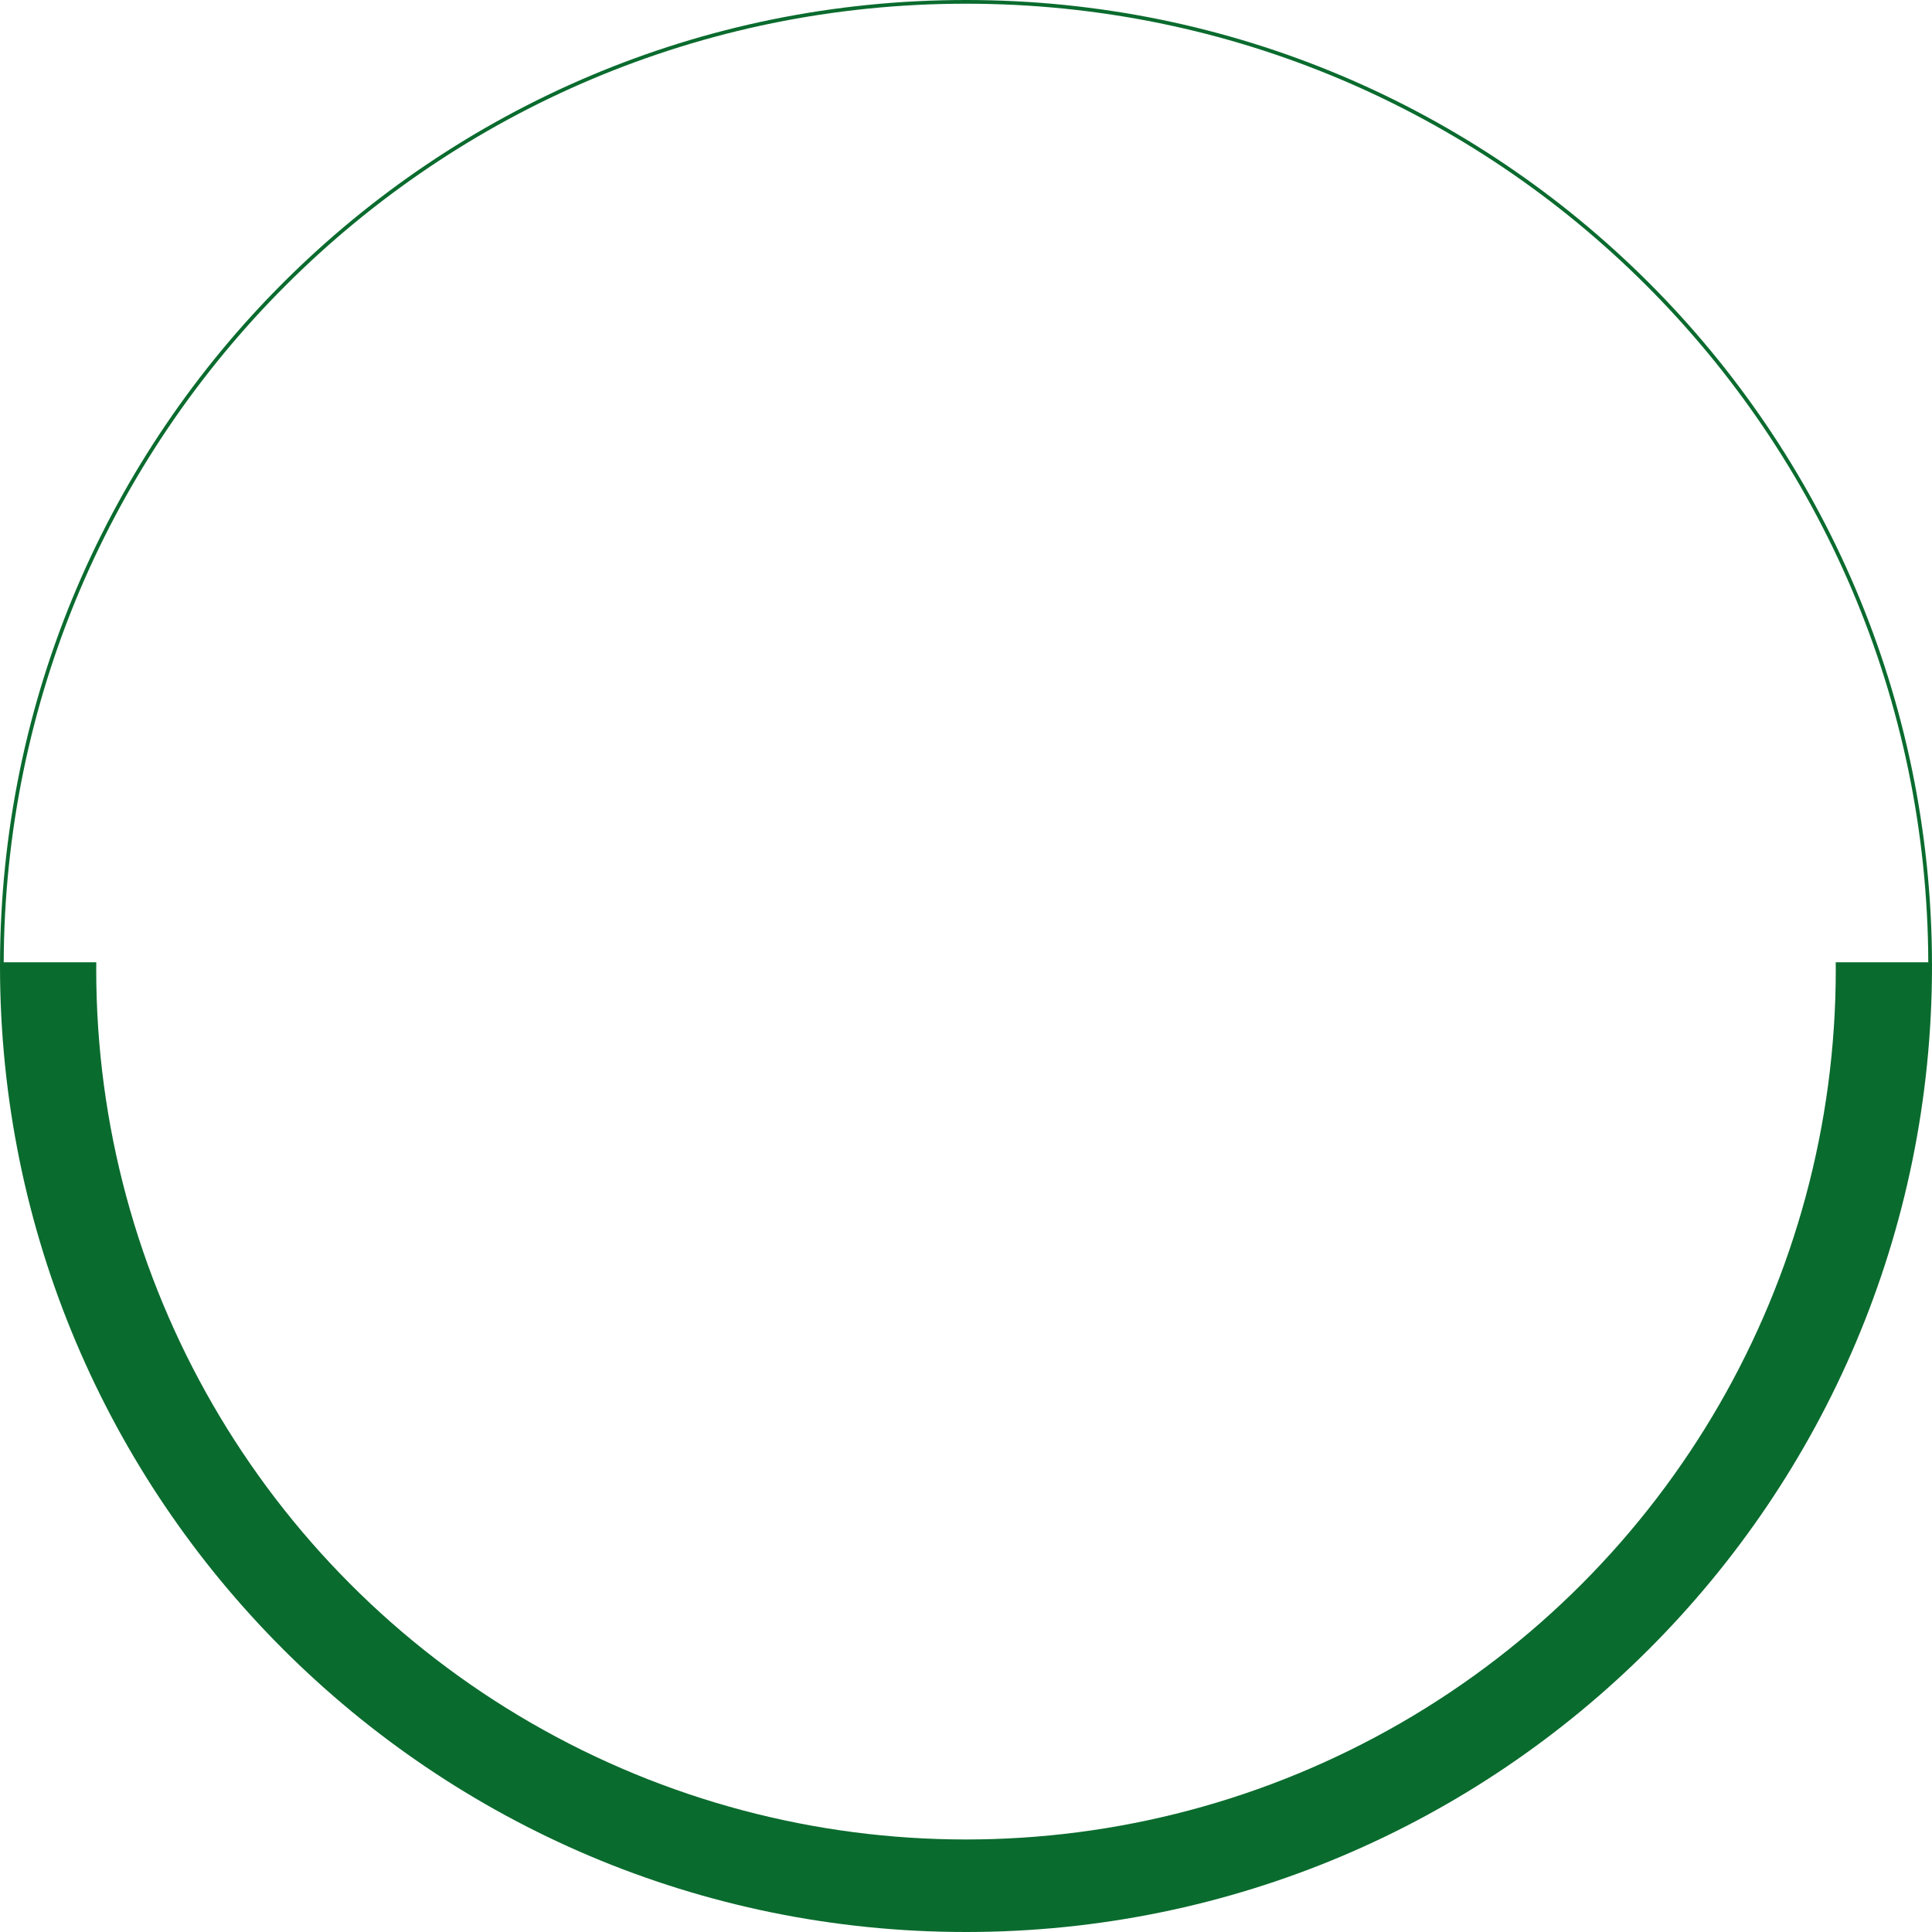
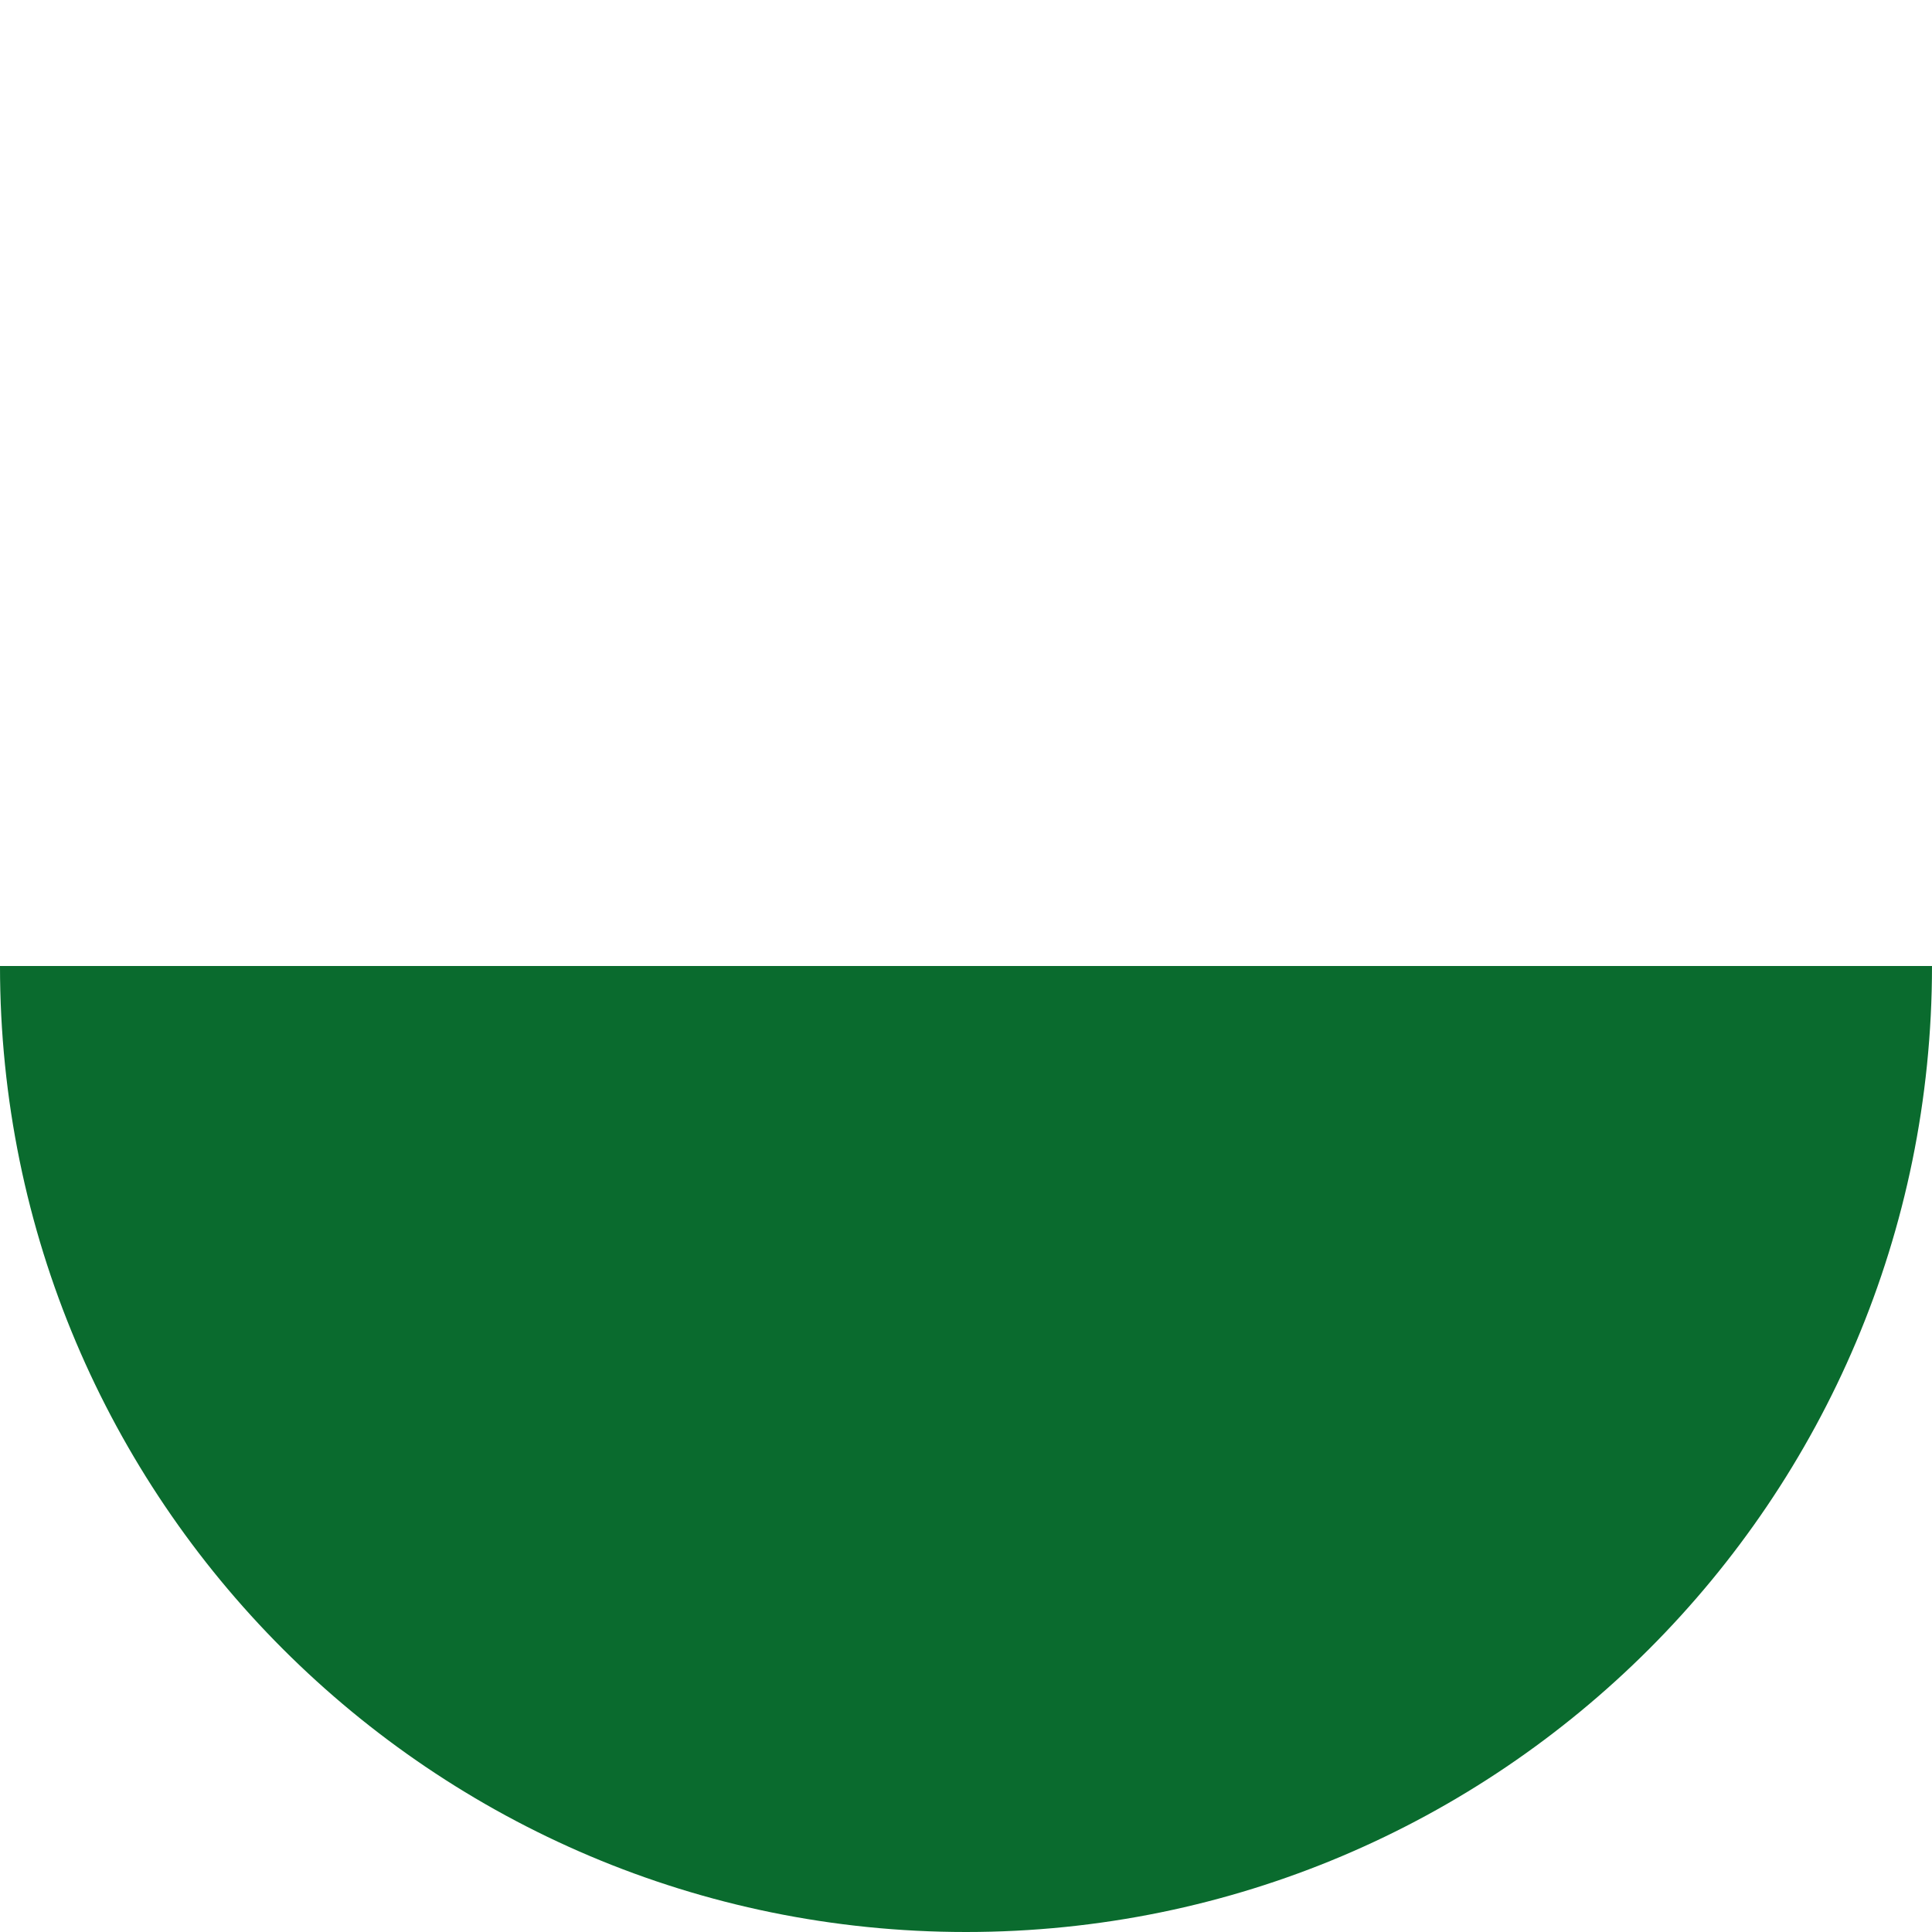
<svg xmlns="http://www.w3.org/2000/svg" width="522" height="522" viewBox="0 0 522 522" fill="none">
-   <path d="M0.5 260.5C0.77 116.86 117.297 0.5 261 0.5C404.703 0.5 521.23 116.86 521.5 260.5L0.5 260.5Z" stroke="#0A6B2E" />
  <path d="M261 522C405.146 522 522 405.146 522 261H0C0 405.146 116.854 522 261 522Z" fill="#0A6B2E" />
  <g filter="url(#filter0_d_1091_46)">
-     <circle cx="261" cy="260" r="235" fill="white" />
-   </g>
+     </g>
  <defs>
    <filter id="filter0_d_1091_46" x="21" y="22" width="480" height="480" filterUnits="userSpaceOnUse" color-interpolation-filters="sRGB">
      <feFlood flood-opacity="0" result="BackgroundImageFix" />
      <feColorMatrix in="SourceAlpha" type="matrix" values="0 0 0 0 0 0 0 0 0 0 0 0 0 0 0 0 0 0 127 0" result="hardAlpha" />
      <feMorphology radius="1" operator="dilate" in="SourceAlpha" result="effect1_dropShadow_1091_46" />
      <feOffset dy="2" />
      <feGaussianBlur stdDeviation="2" />
      <feComposite in2="hardAlpha" operator="out" />
      <feColorMatrix type="matrix" values="0 0 0 0 0 0 0 0 0 0 0 0 0 0 0 0 0 0 0.25 0" />
      <feBlend mode="normal" in2="BackgroundImageFix" result="effect1_dropShadow_1091_46" />
      <feBlend mode="normal" in="SourceGraphic" in2="effect1_dropShadow_1091_46" result="shape" />
    </filter>
  </defs>
</svg>